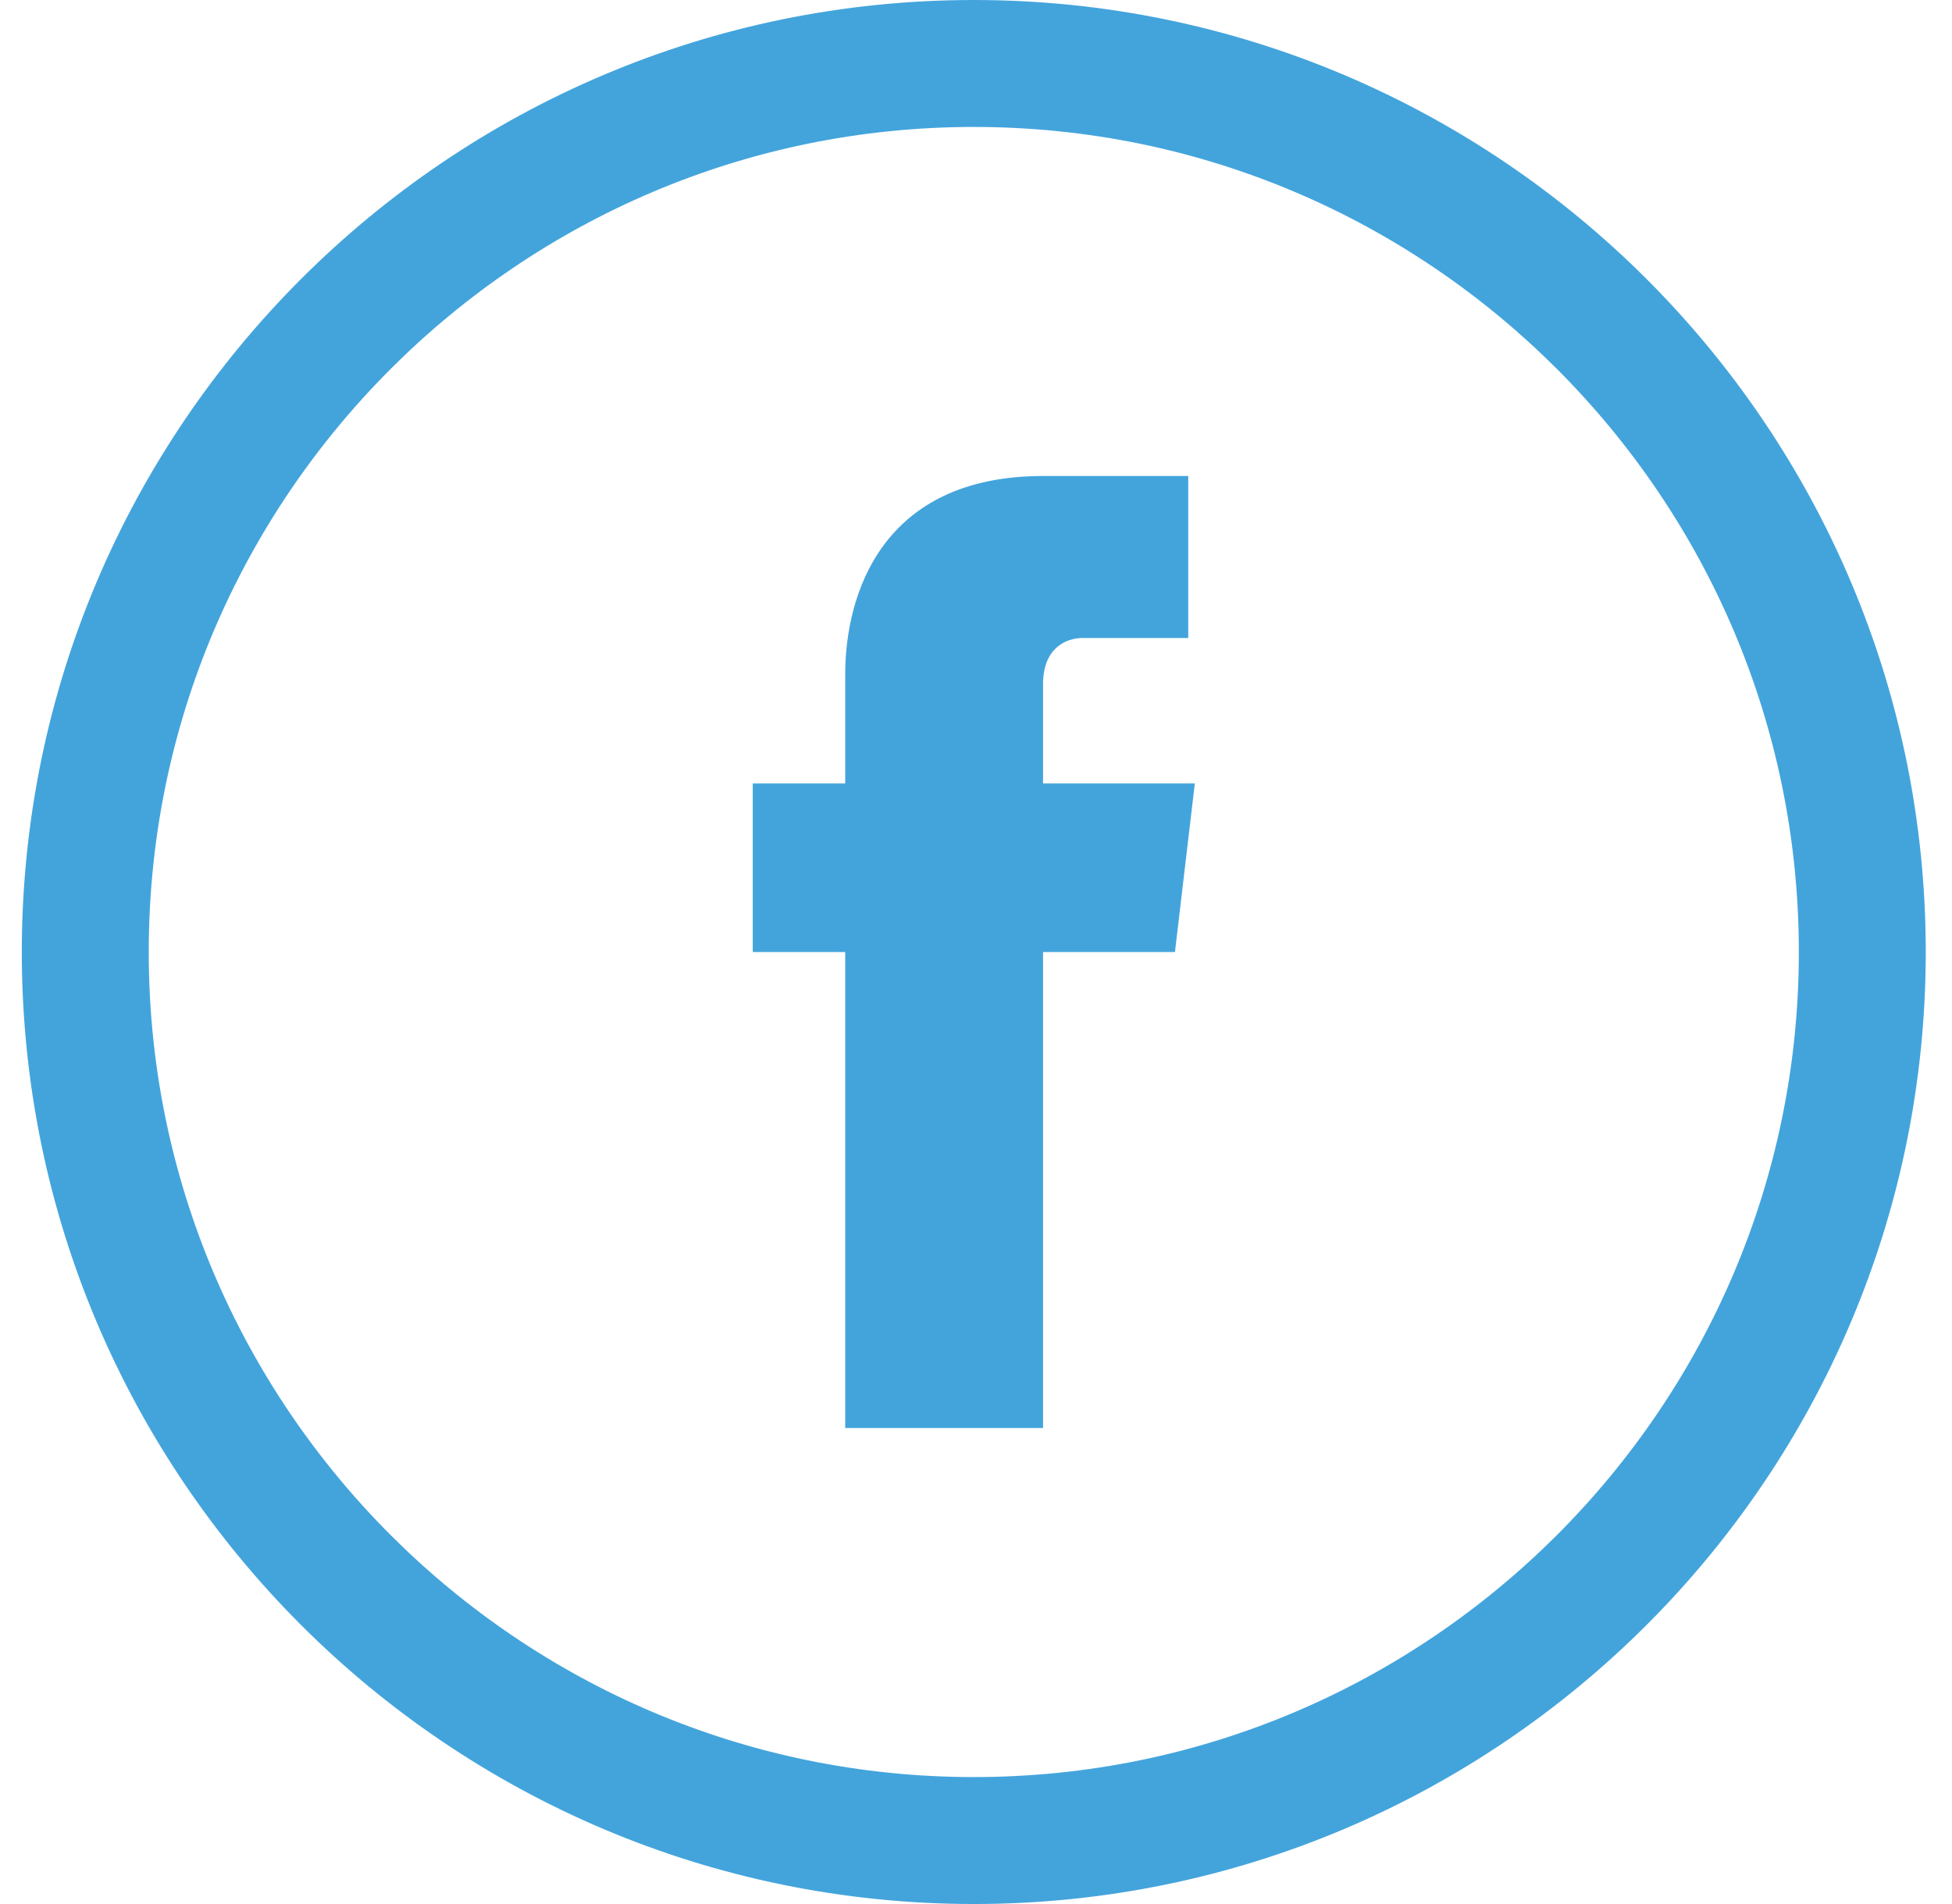
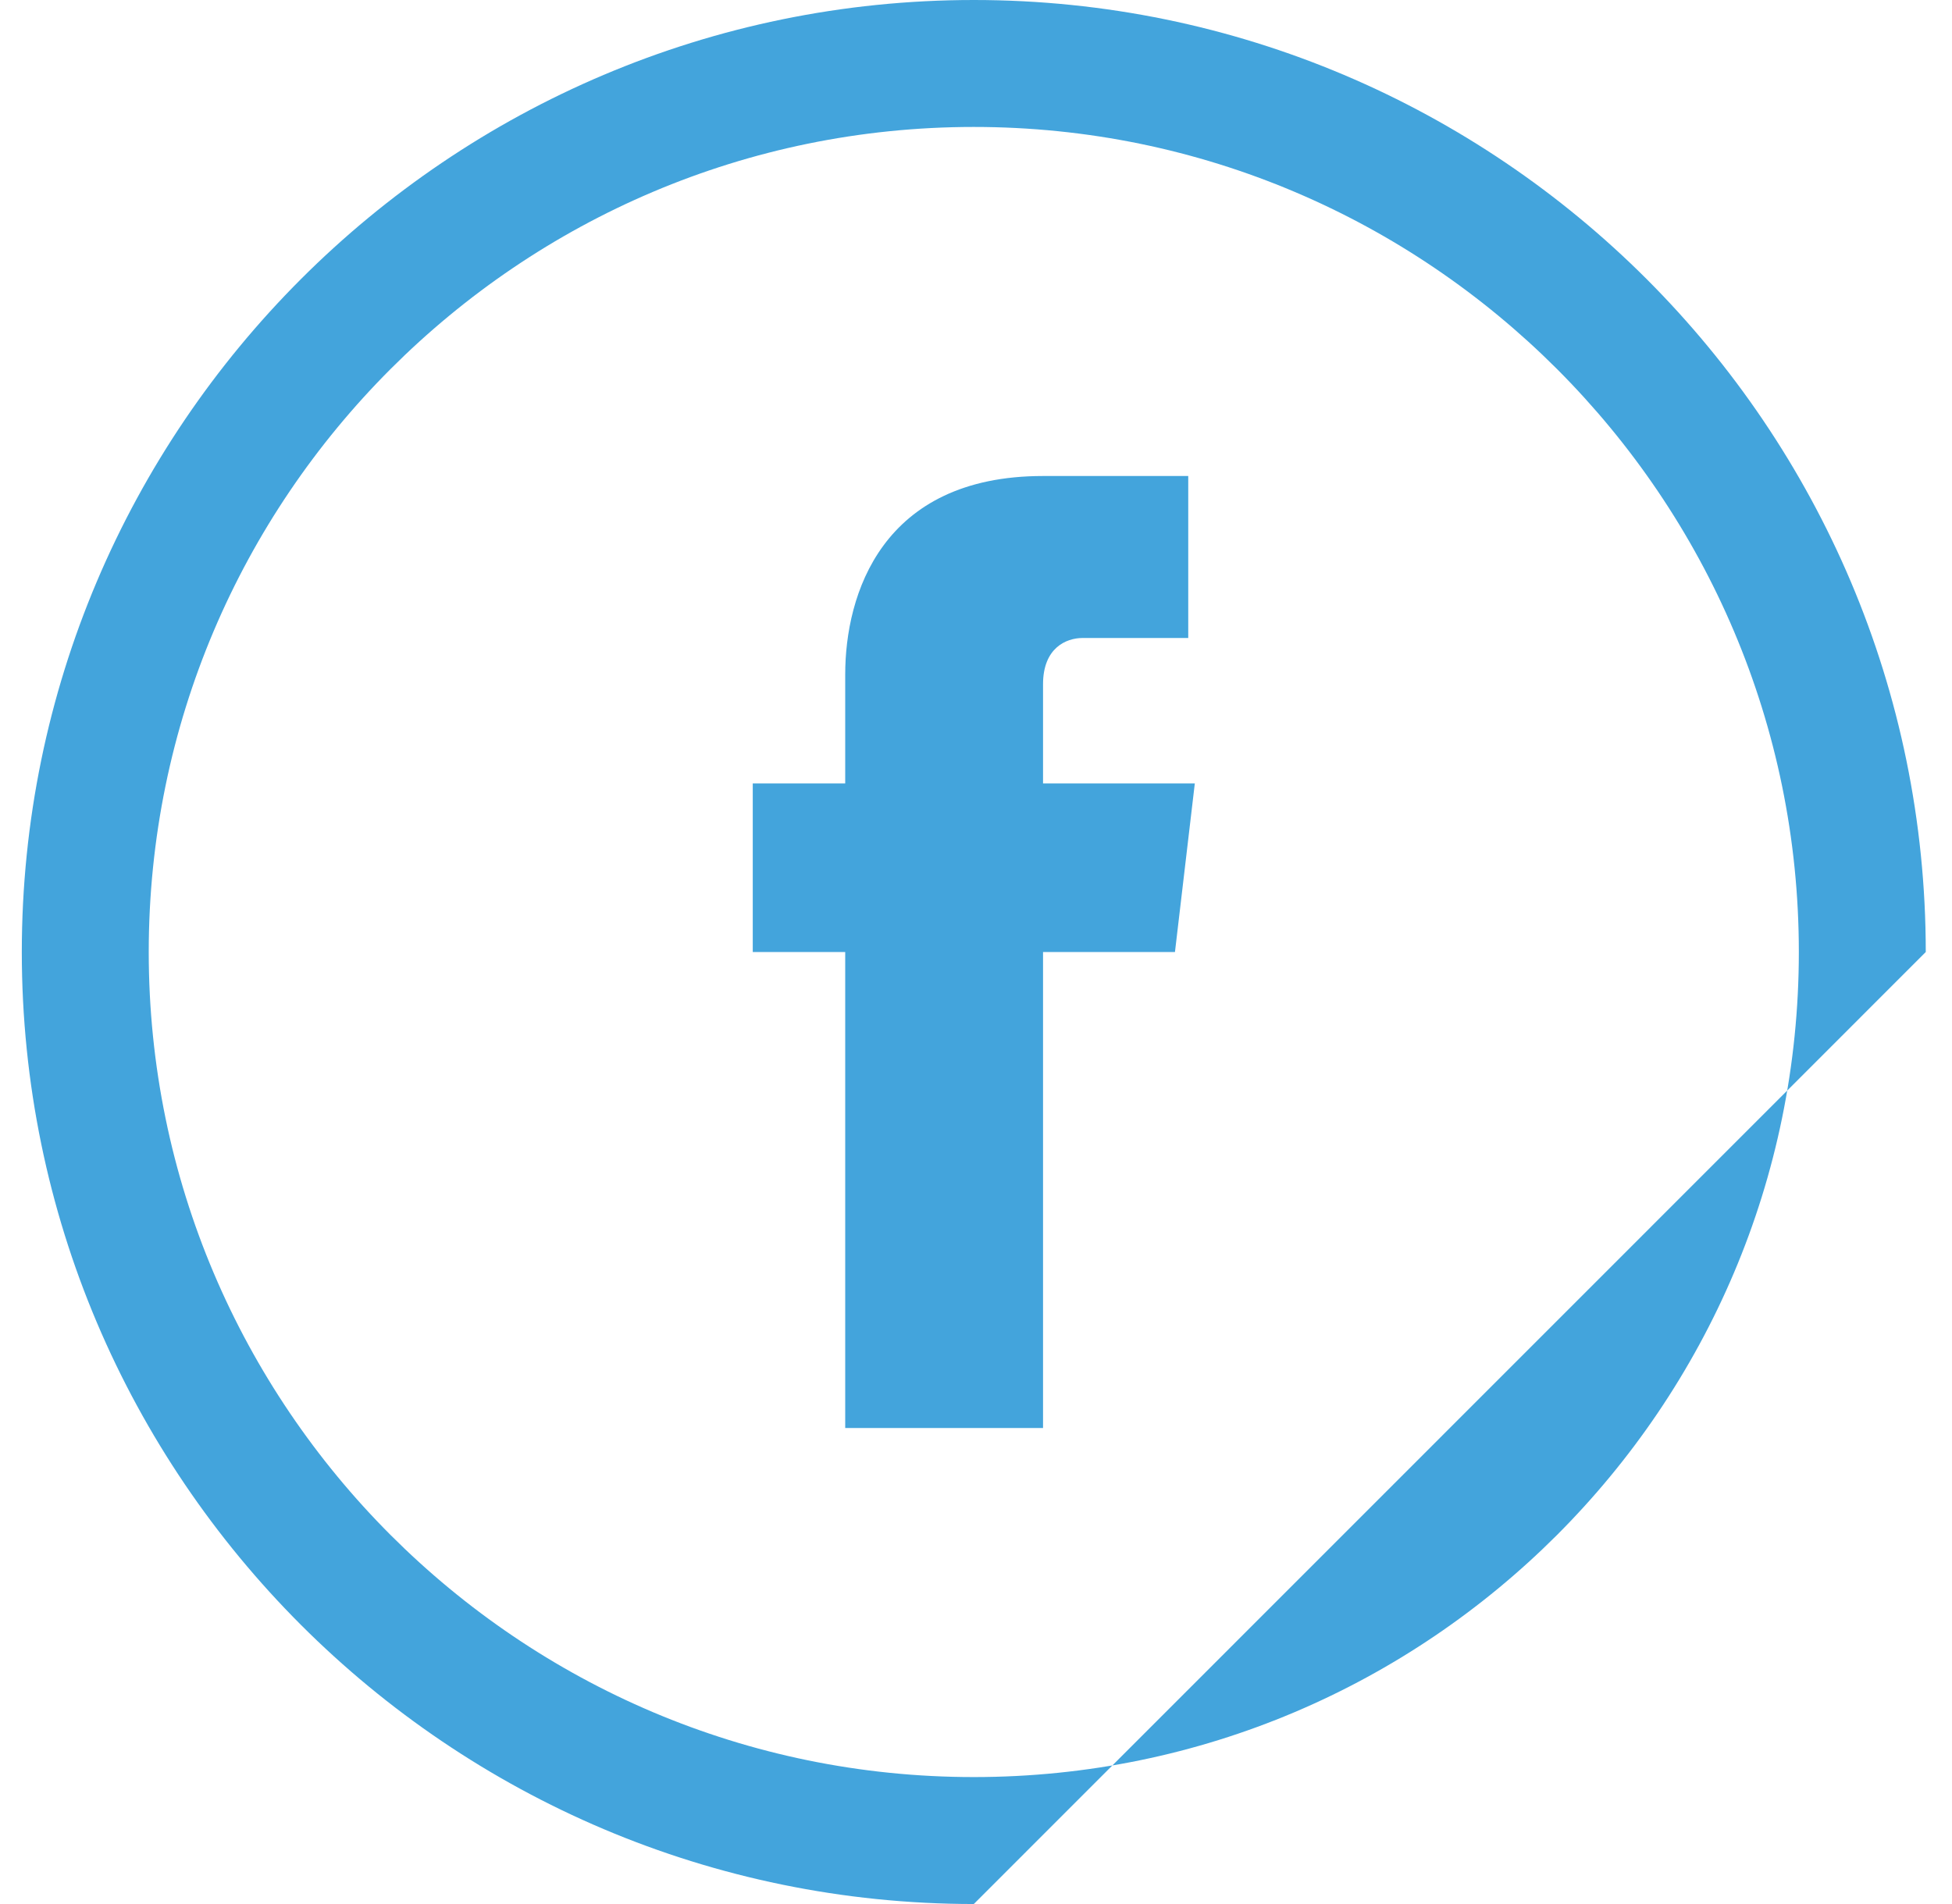
<svg xmlns="http://www.w3.org/2000/svg" width="41px" height="40px" viewBox="0 0 41 40" version="1.1">
  <title>Fill 120</title>
  <desc>Created with Sketch.</desc>
  <defs />
  <g id="Design" stroke="none" stroke-width="1" fill="none" fill-rule="evenodd">
    <g id="Contact-info-strip" transform="translate(-1112, -69)" fill="#43a4dc">
      <g id="Group" transform="translate(1056, 69)">
-         <path d="M96.449,20 C96.448,8.968 87.483,0.002 76.454,0 C65.425,0.002 56.46,8.968 56.458,20 C56.46,31.032 65.425,39.997 76.454,40 C87.483,39.997 96.448,31.032 96.449,20 M93.783,20 C93.783,24.782 91.842,29.107 88.701,32.25 C85.558,35.392 81.234,37.333 76.454,37.333 C71.673,37.333 67.349,35.392 64.206,32.25 C61.065,29.107 59.124,24.782 59.124,20 C59.124,15.218 61.065,10.893 64.206,7.75 C67.349,4.608 71.673,2.667 76.454,2.667 C81.234,2.667 85.558,4.608 88.701,7.75 C91.842,10.893 93.783,15.218 93.783,20 M77.908,16.458 L77.908,14.375 C77.908,13.612 78.393,13.403 78.74,13.403 L80.958,13.403 L80.958,10 L77.908,10 C74.514,10 73.753,12.5 73.753,14.167 L73.753,16.458 L71.811,16.458 L71.811,20 L73.753,20 L73.753,30 L77.908,30 L77.908,20 L80.679,20 L81.096,16.458 L77.908,16.458" id="Fill-120" />
+         <path d="M96.449,20 C96.448,8.968 87.483,0.002 76.454,0 C65.425,0.002 56.46,8.968 56.458,20 C56.46,31.032 65.425,39.997 76.454,40 M93.783,20 C93.783,24.782 91.842,29.107 88.701,32.25 C85.558,35.392 81.234,37.333 76.454,37.333 C71.673,37.333 67.349,35.392 64.206,32.25 C61.065,29.107 59.124,24.782 59.124,20 C59.124,15.218 61.065,10.893 64.206,7.75 C67.349,4.608 71.673,2.667 76.454,2.667 C81.234,2.667 85.558,4.608 88.701,7.75 C91.842,10.893 93.783,15.218 93.783,20 M77.908,16.458 L77.908,14.375 C77.908,13.612 78.393,13.403 78.74,13.403 L80.958,13.403 L80.958,10 L77.908,10 C74.514,10 73.753,12.5 73.753,14.167 L73.753,16.458 L71.811,16.458 L71.811,20 L73.753,20 L73.753,30 L77.908,30 L77.908,20 L80.679,20 L81.096,16.458 L77.908,16.458" id="Fill-120" />
      </g>
    </g>
  </g>
</svg>